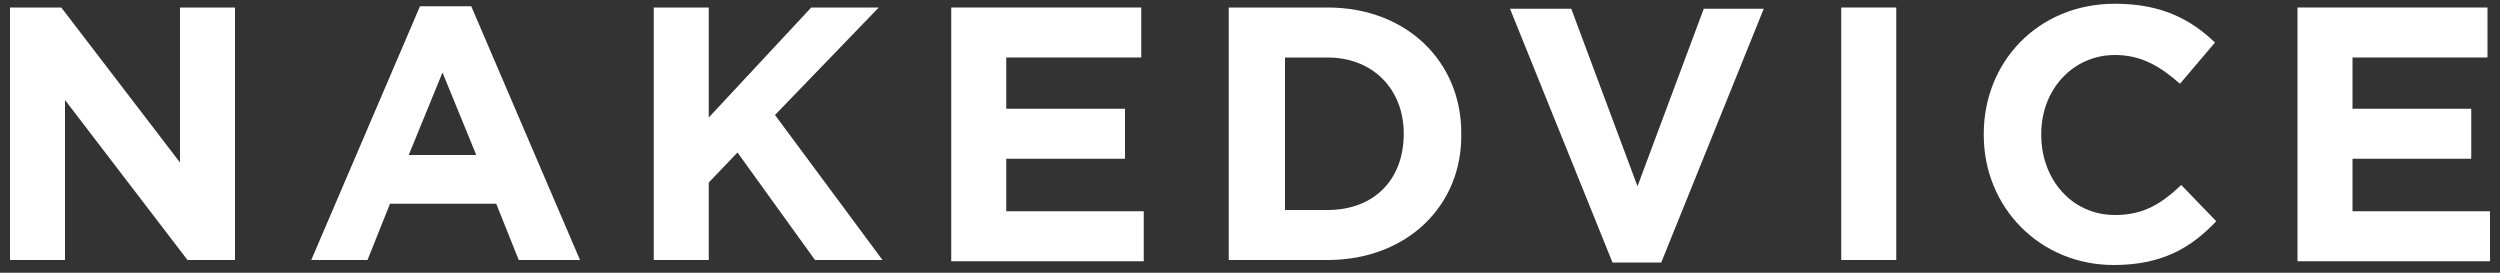
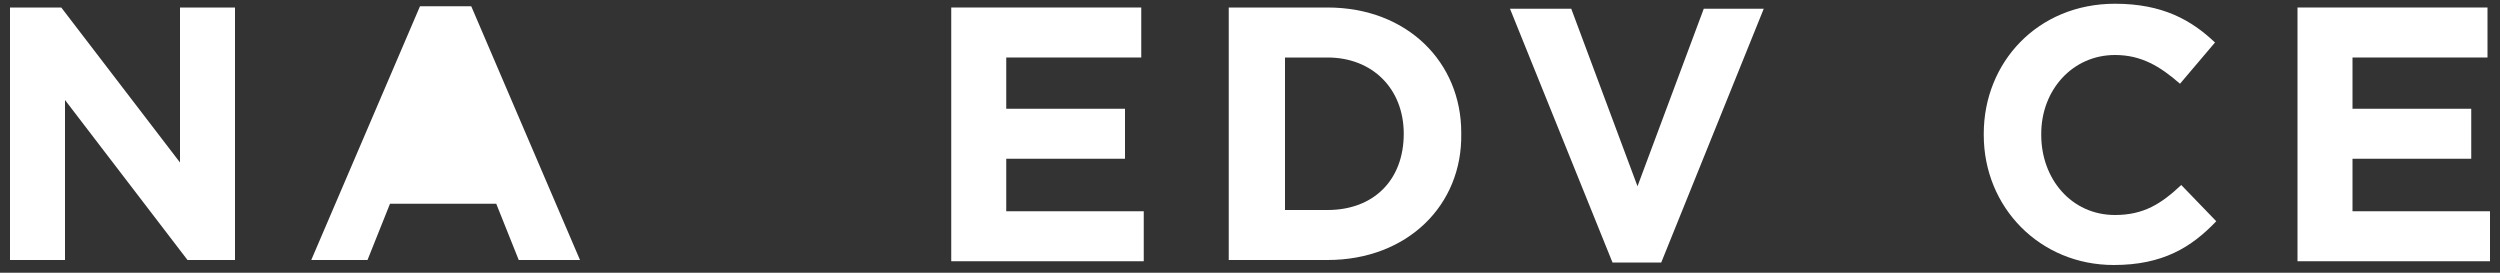
<svg xmlns="http://www.w3.org/2000/svg" width="165px" height="18px" viewBox="0 0 165 18" version="1.1">
  <rect x="0" y="0" width="165" height="18" fill="#333333" stroke="none" />
  <title>7cm-Nv-Logo-2</title>
  <g id="Symbols" stroke="none" stroke-width="1" fill="none" fill-rule="evenodd">
    <g id="Menu-Black" transform="translate(-518, -35)" fill="#FFFFFF">
      <g id="7cm-Nv-Logo-2" transform="translate(518, 35)">
        <polygon id="Path" points="12.375 17.16 4.29 6.6 4.29 17.16 0.66 17.16 0.66 0.495 4.043 0.495 11.88 10.725 11.88 0.495 15.51 0.495 15.51 17.16" />
-         <path d="M34.237,17.16 L32.752,13.447 L25.74,13.447 L24.255,17.16 L20.543,17.16 L27.72,0.412 L31.102,0.412 L38.28,17.16 L34.237,17.16 Z M29.205,4.785 L26.977,10.23 L31.433,10.23 L29.205,4.785 Z" id="Shape" fill-rule="nonzero" />
-         <polygon id="Path" points="53.79 17.16 48.675 10.065 46.778 12.045 46.778 17.16 43.148 17.16 43.148 0.495 46.778 0.495 46.778 7.755 53.542 0.495 57.998 0.495 51.15 7.59 58.245 17.16" />
+         <path d="M34.237,17.16 L32.752,13.447 L25.74,13.447 L24.255,17.16 L20.543,17.16 L27.72,0.412 L31.102,0.412 L38.28,17.16 L34.237,17.16 Z M29.205,4.785 L26.977,10.23 L29.205,4.785 Z" id="Shape" fill-rule="nonzero" />
        <polygon id="Path" points="62.782 17.16 62.782 0.495 75.323 0.495 75.323 3.795 66.412 3.795 66.412 7.178 74.25 7.178 74.25 10.477 66.412 10.477 66.412 13.943 75.487 13.943 75.487 17.242 62.782 17.242" />
        <path d="M87.615,17.16 L81.097,17.16 L81.097,0.495 L87.615,0.495 C92.895,0.495 96.442,4.125 96.442,8.745 L96.442,8.828 C96.525,13.53 92.895,17.16 87.615,17.16 Z M92.647,8.828 C92.647,5.857 90.585,3.795 87.615,3.795 L84.81,3.795 L84.81,13.86 L87.615,13.86 C90.668,13.86 92.647,11.88 92.647,8.828 L92.647,8.828 Z" id="Shape" fill-rule="nonzero" />
        <polygon id="Path" points="109.642 17.325 106.425 17.325 99.66 0.578 103.703 0.578 108.075 12.293 112.448 0.578 116.407 0.578" />
-         <polygon id="Path" points="121.522 17.16 121.522 0.495 125.153 0.495 125.153 17.16" />
        <path d="M139.507,17.49 C134.64,17.49 130.928,13.695 130.928,8.91 L130.928,8.828 C130.928,4.125 134.475,0.247 139.59,0.247 C142.725,0.247 144.623,1.32 146.19,2.805 L143.88,5.527 C142.56,4.372 141.322,3.63 139.59,3.63 C136.785,3.63 134.722,5.94 134.722,8.828 L134.722,8.91 C134.722,11.797 136.702,14.19 139.59,14.19 C141.488,14.19 142.643,13.447 143.963,12.21 L146.273,14.602 C144.623,16.335 142.725,17.49 139.507,17.49 Z" id="Path" />
        <polygon id="Path" points="151.635 17.16 151.635 0.495 164.175 0.495 164.175 3.795 155.265 3.795 155.265 7.178 163.102 7.178 163.102 10.477 155.265 10.477 155.265 13.943 164.34 13.943 164.34 17.242 151.635 17.242" />
      </g>
    </g>
  </g>
</svg>